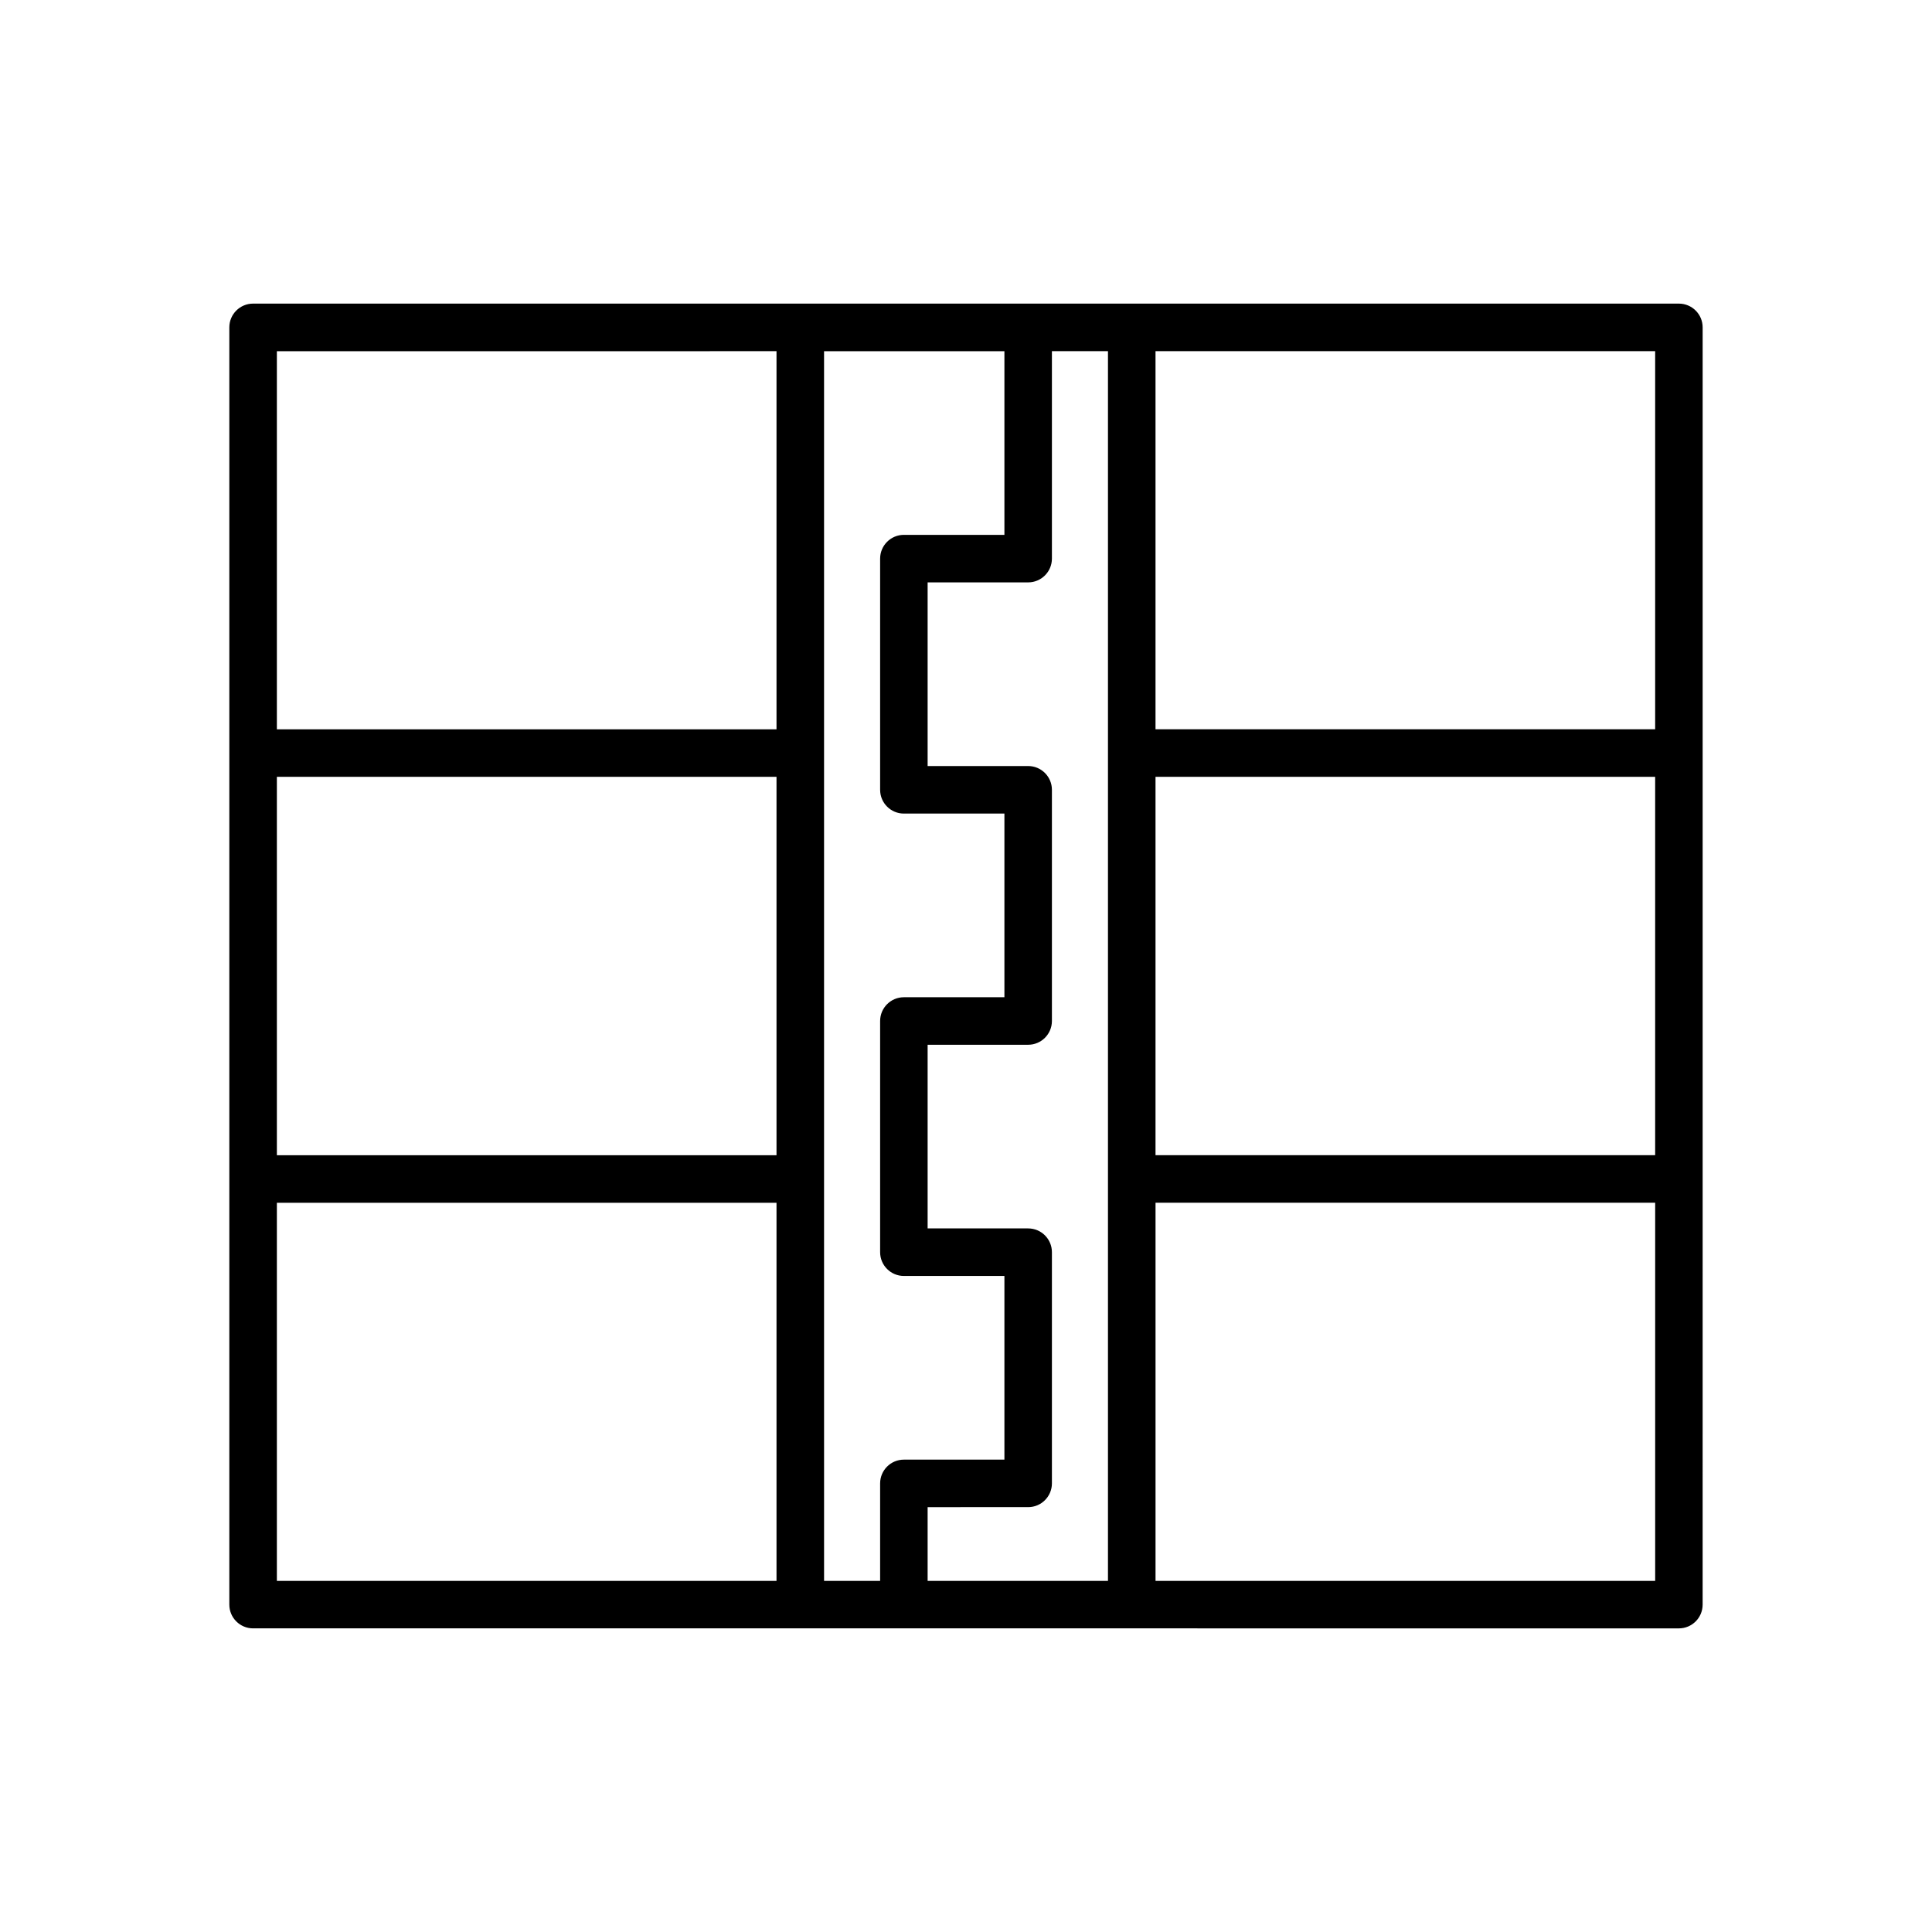
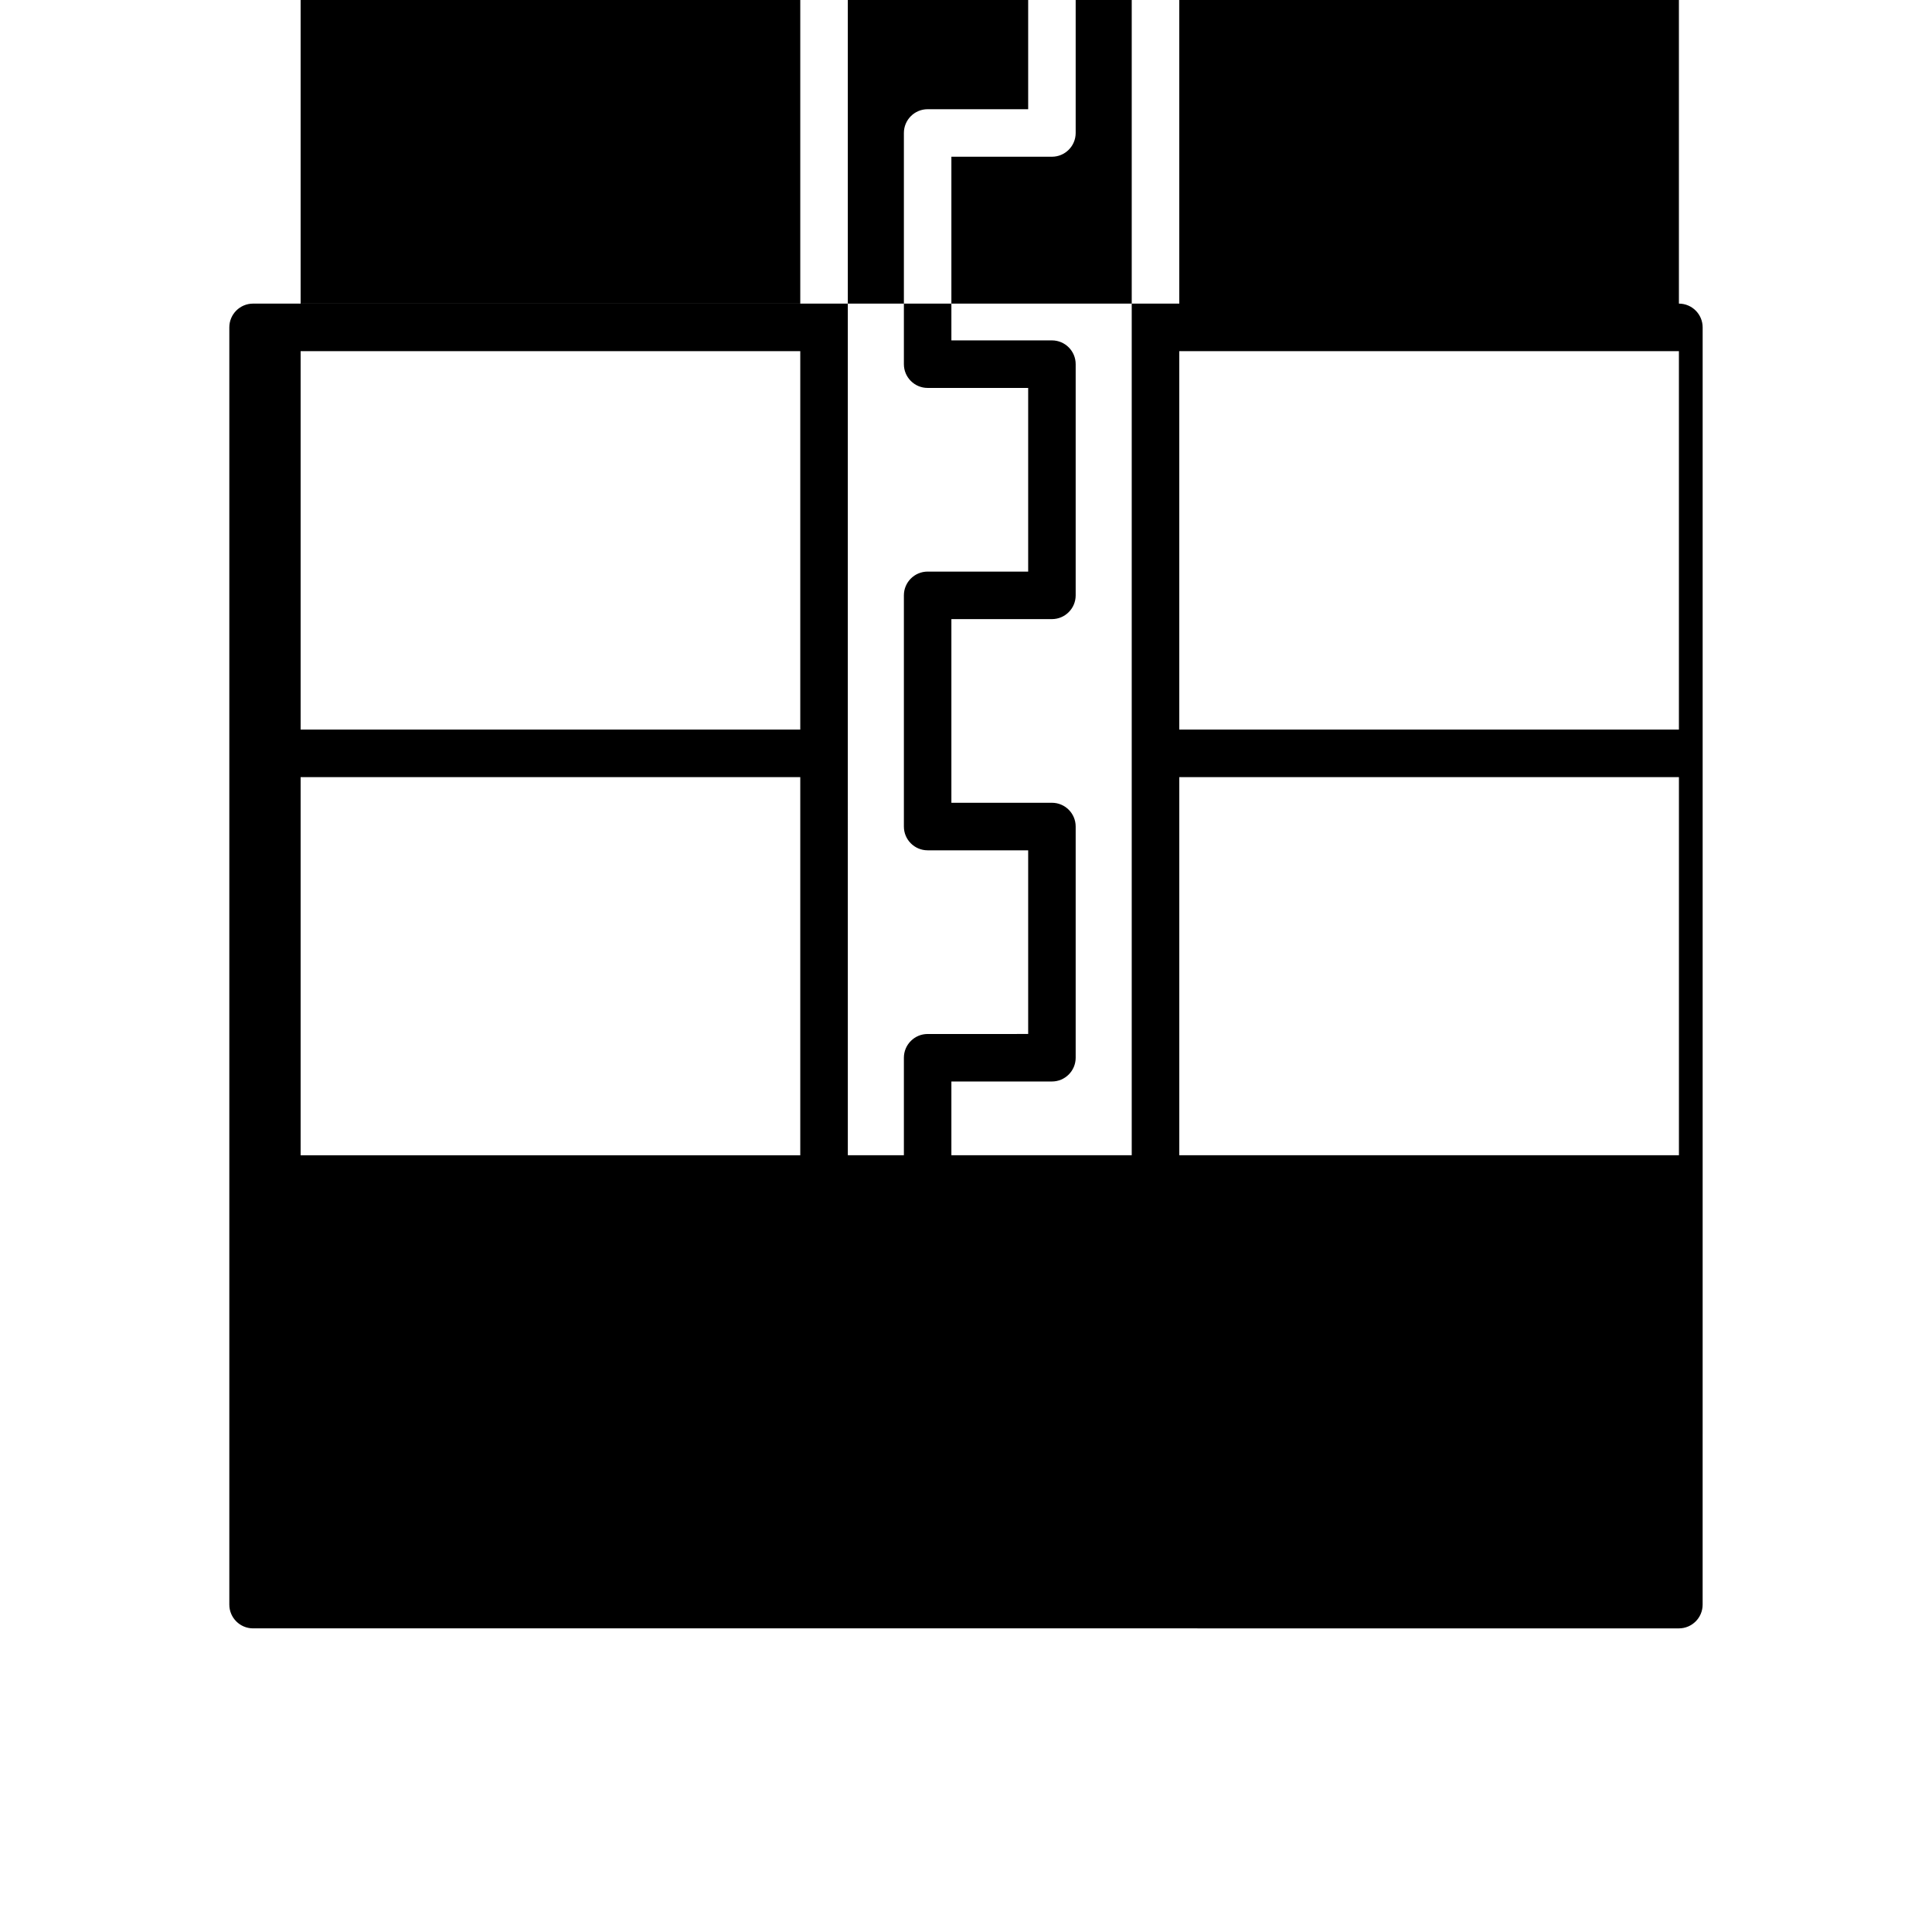
<svg xmlns="http://www.w3.org/2000/svg" fill="#000000" width="800px" height="800px" version="1.1" viewBox="144 144 512 512">
-   <path d="m588.93 224.46h-377.86c-3.477 0-6.297 2.82-6.297 6.297v338.48c0 3.477 2.82 6.297 6.297 6.297h232.85l145 0.004c3.477 0 6.297-2.82 6.297-6.297l0.004-112.8v-225.68c0-3.481-2.82-6.301-6.301-6.301zm-6.297 112.8h-132.41v-100.2h132.41zm0 112.88h-132.41v-100.28h132.41zm-145.01-106.57v219.38h-47.793v-19.539l10.172-0.004h16.469c3.477 0 6.297-2.82 6.297-6.297v-61.27c0-3.477-2.82-6.297-6.297-6.297h-26.641v-48.672h26.641c3.477 0 6.297-2.82 6.297-6.297v-61.27c0-3.477-2.82-6.297-6.297-6.297h-26.641v-48.672h26.641c3.477 0 6.297-2.82 6.297-6.297v-54.973h14.855zm-220.25 6.297h132.41v100.28l-132.41-0.004zm132.41-112.8v100.21l-132.41-0.004v-100.2zm-132.41 225.68h132.41v100.21h-132.41zm145.01-6.297v-219.38h47.797v48.672h-26.641c-3.477 0-6.297 2.82-6.297 6.297v61.27c0 3.477 2.82 6.297 6.297 6.297h26.641v48.672h-26.641c-3.477 0-6.297 2.82-6.297 6.297v61.27c0 3.477 2.82 6.297 6.297 6.297h26.641v48.672l-10.172 0.004h-16.469c-3.477 0-6.297 2.82-6.297 6.297v25.836h-14.855zm87.844 106.5v-100.21h132.41v100.21z" />
+   <path d="m588.93 224.46h-377.86c-3.477 0-6.297 2.82-6.297 6.297v338.48c0 3.477 2.82 6.297 6.297 6.297h232.85l145 0.004c3.477 0 6.297-2.82 6.297-6.297l0.004-112.8v-225.68c0-3.481-2.82-6.301-6.301-6.301zh-132.41v-100.2h132.41zm0 112.88h-132.41v-100.28h132.41zm-145.01-106.57v219.38h-47.793v-19.539l10.172-0.004h16.469c3.477 0 6.297-2.82 6.297-6.297v-61.27c0-3.477-2.82-6.297-6.297-6.297h-26.641v-48.672h26.641c3.477 0 6.297-2.82 6.297-6.297v-61.27c0-3.477-2.82-6.297-6.297-6.297h-26.641v-48.672h26.641c3.477 0 6.297-2.82 6.297-6.297v-54.973h14.855zm-220.25 6.297h132.41v100.28l-132.41-0.004zm132.41-112.8v100.21l-132.41-0.004v-100.2zm-132.41 225.68h132.41v100.21h-132.41zm145.01-6.297v-219.38h47.797v48.672h-26.641c-3.477 0-6.297 2.82-6.297 6.297v61.27c0 3.477 2.82 6.297 6.297 6.297h26.641v48.672h-26.641c-3.477 0-6.297 2.82-6.297 6.297v61.27c0 3.477 2.82 6.297 6.297 6.297h26.641v48.672l-10.172 0.004h-16.469c-3.477 0-6.297 2.82-6.297 6.297v25.836h-14.855zm87.844 106.5v-100.21h132.41v100.21z" />
</svg>